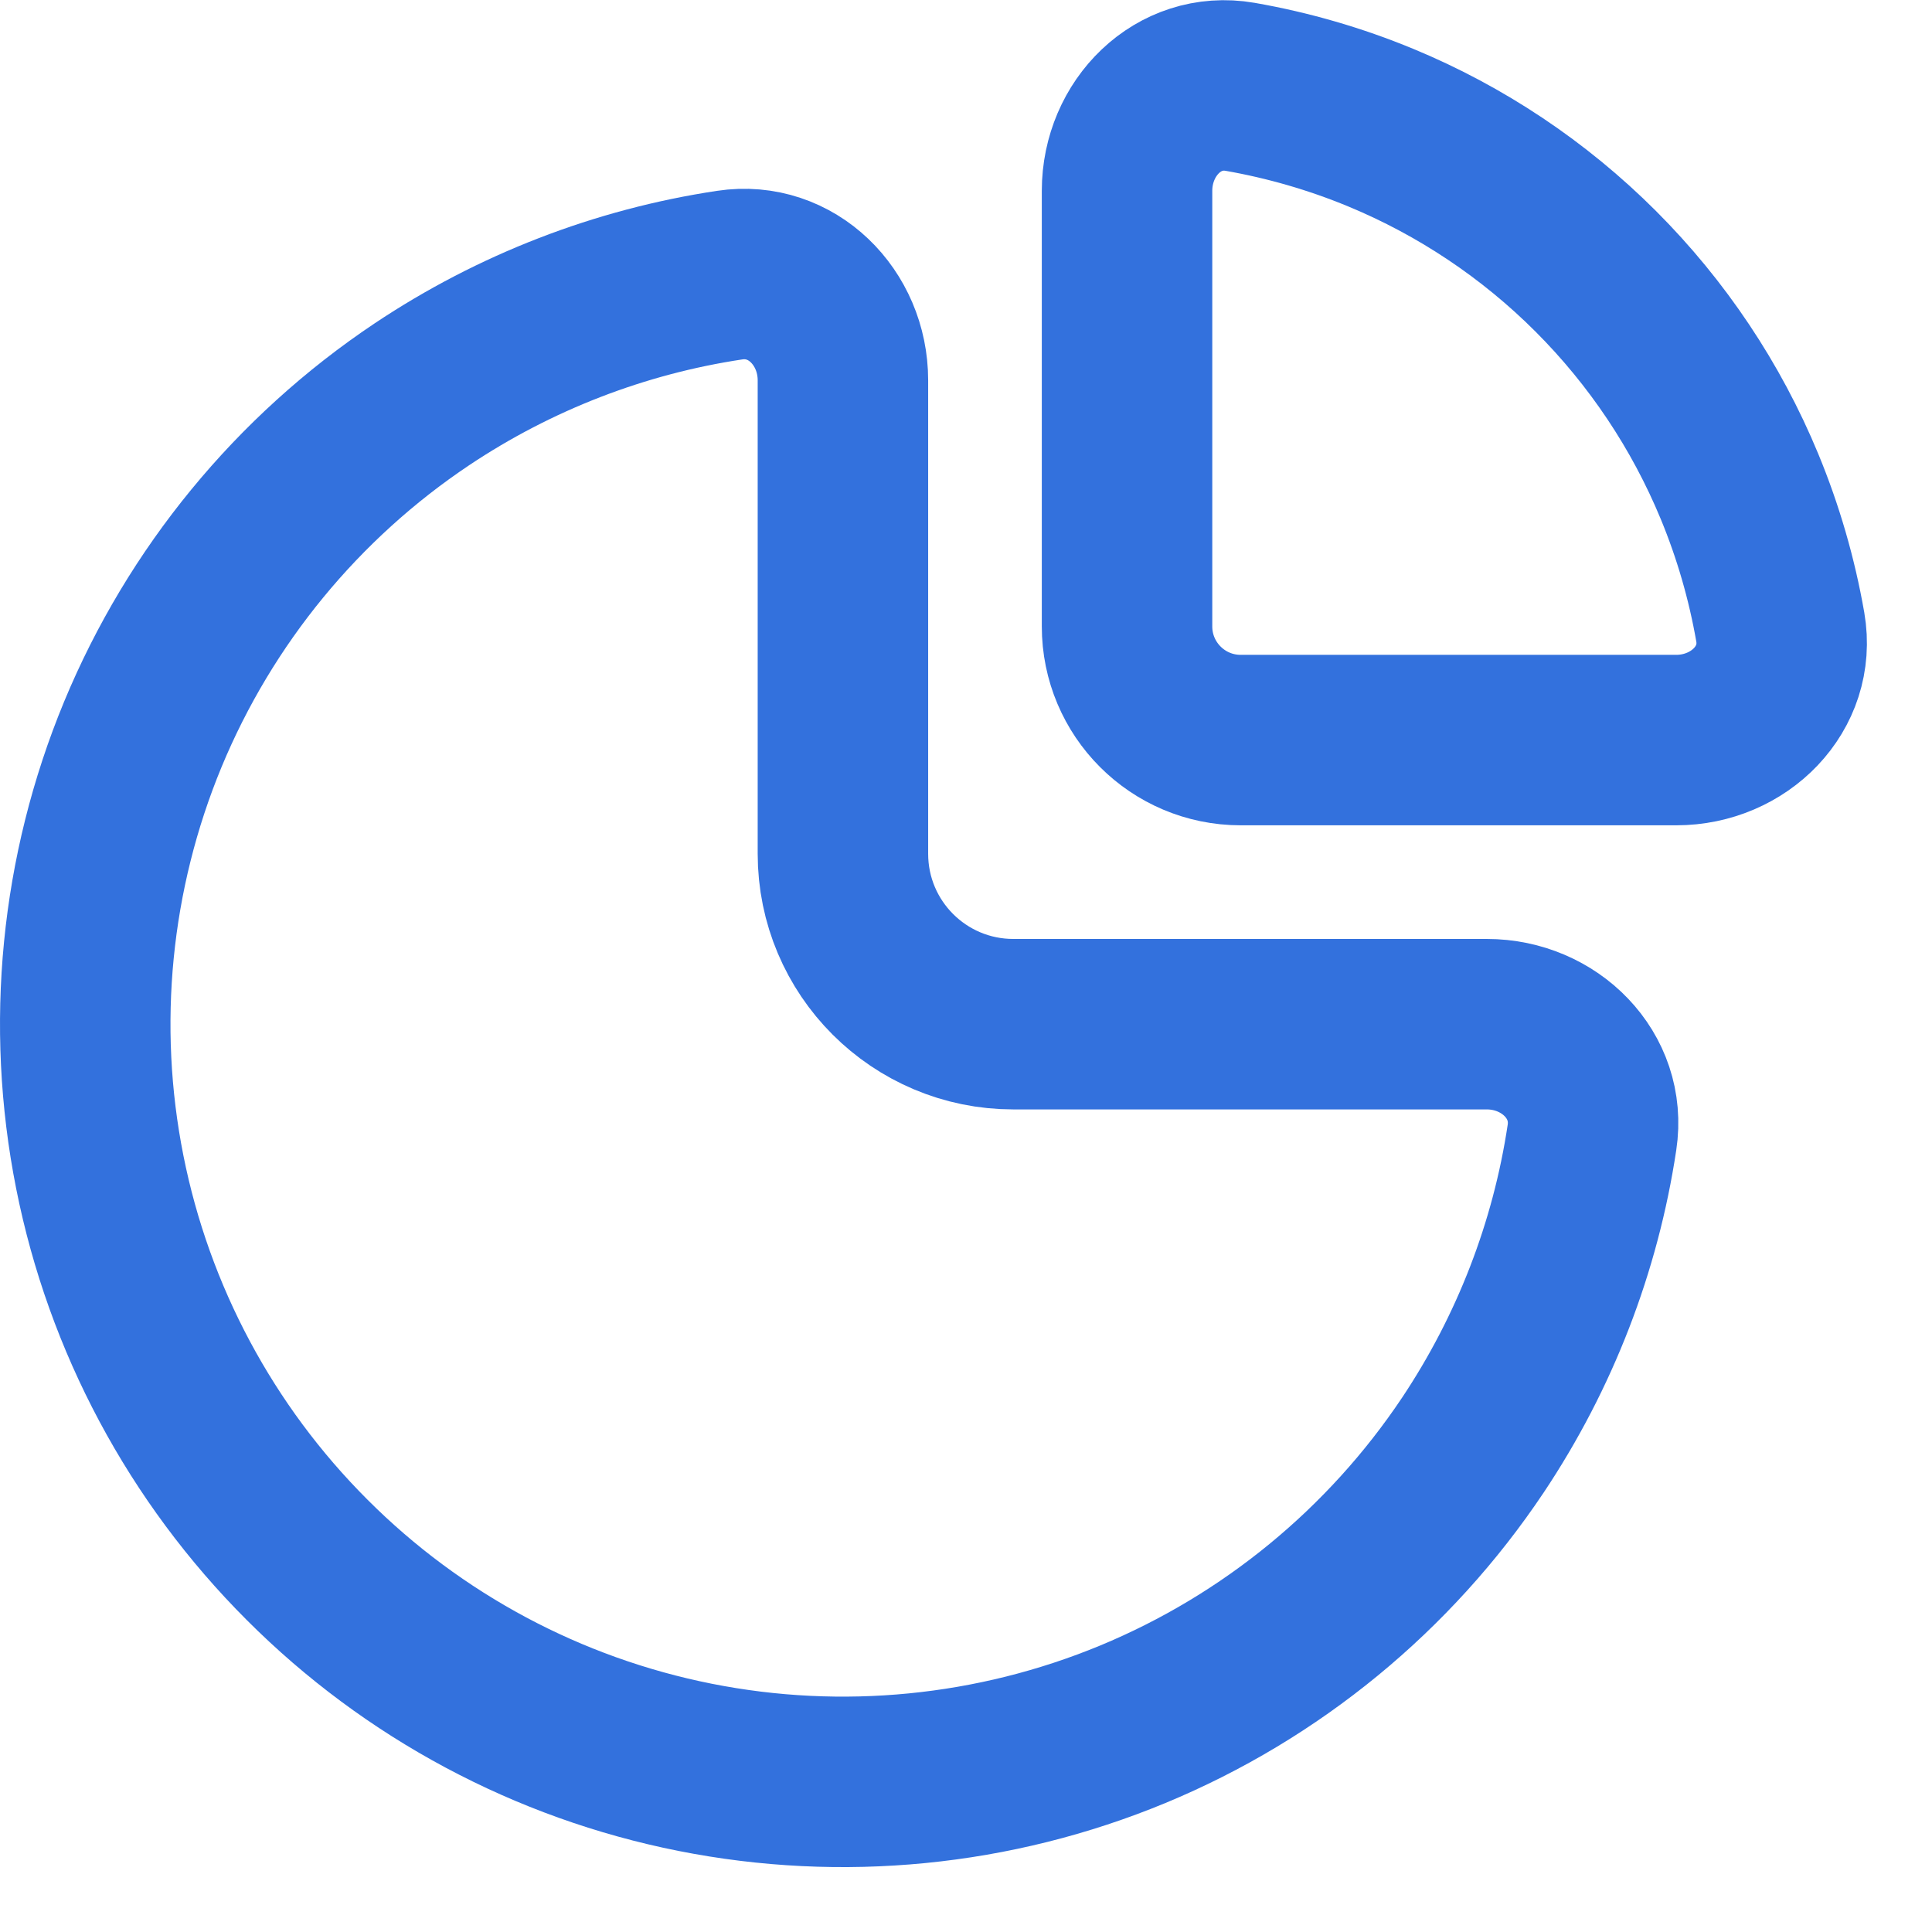
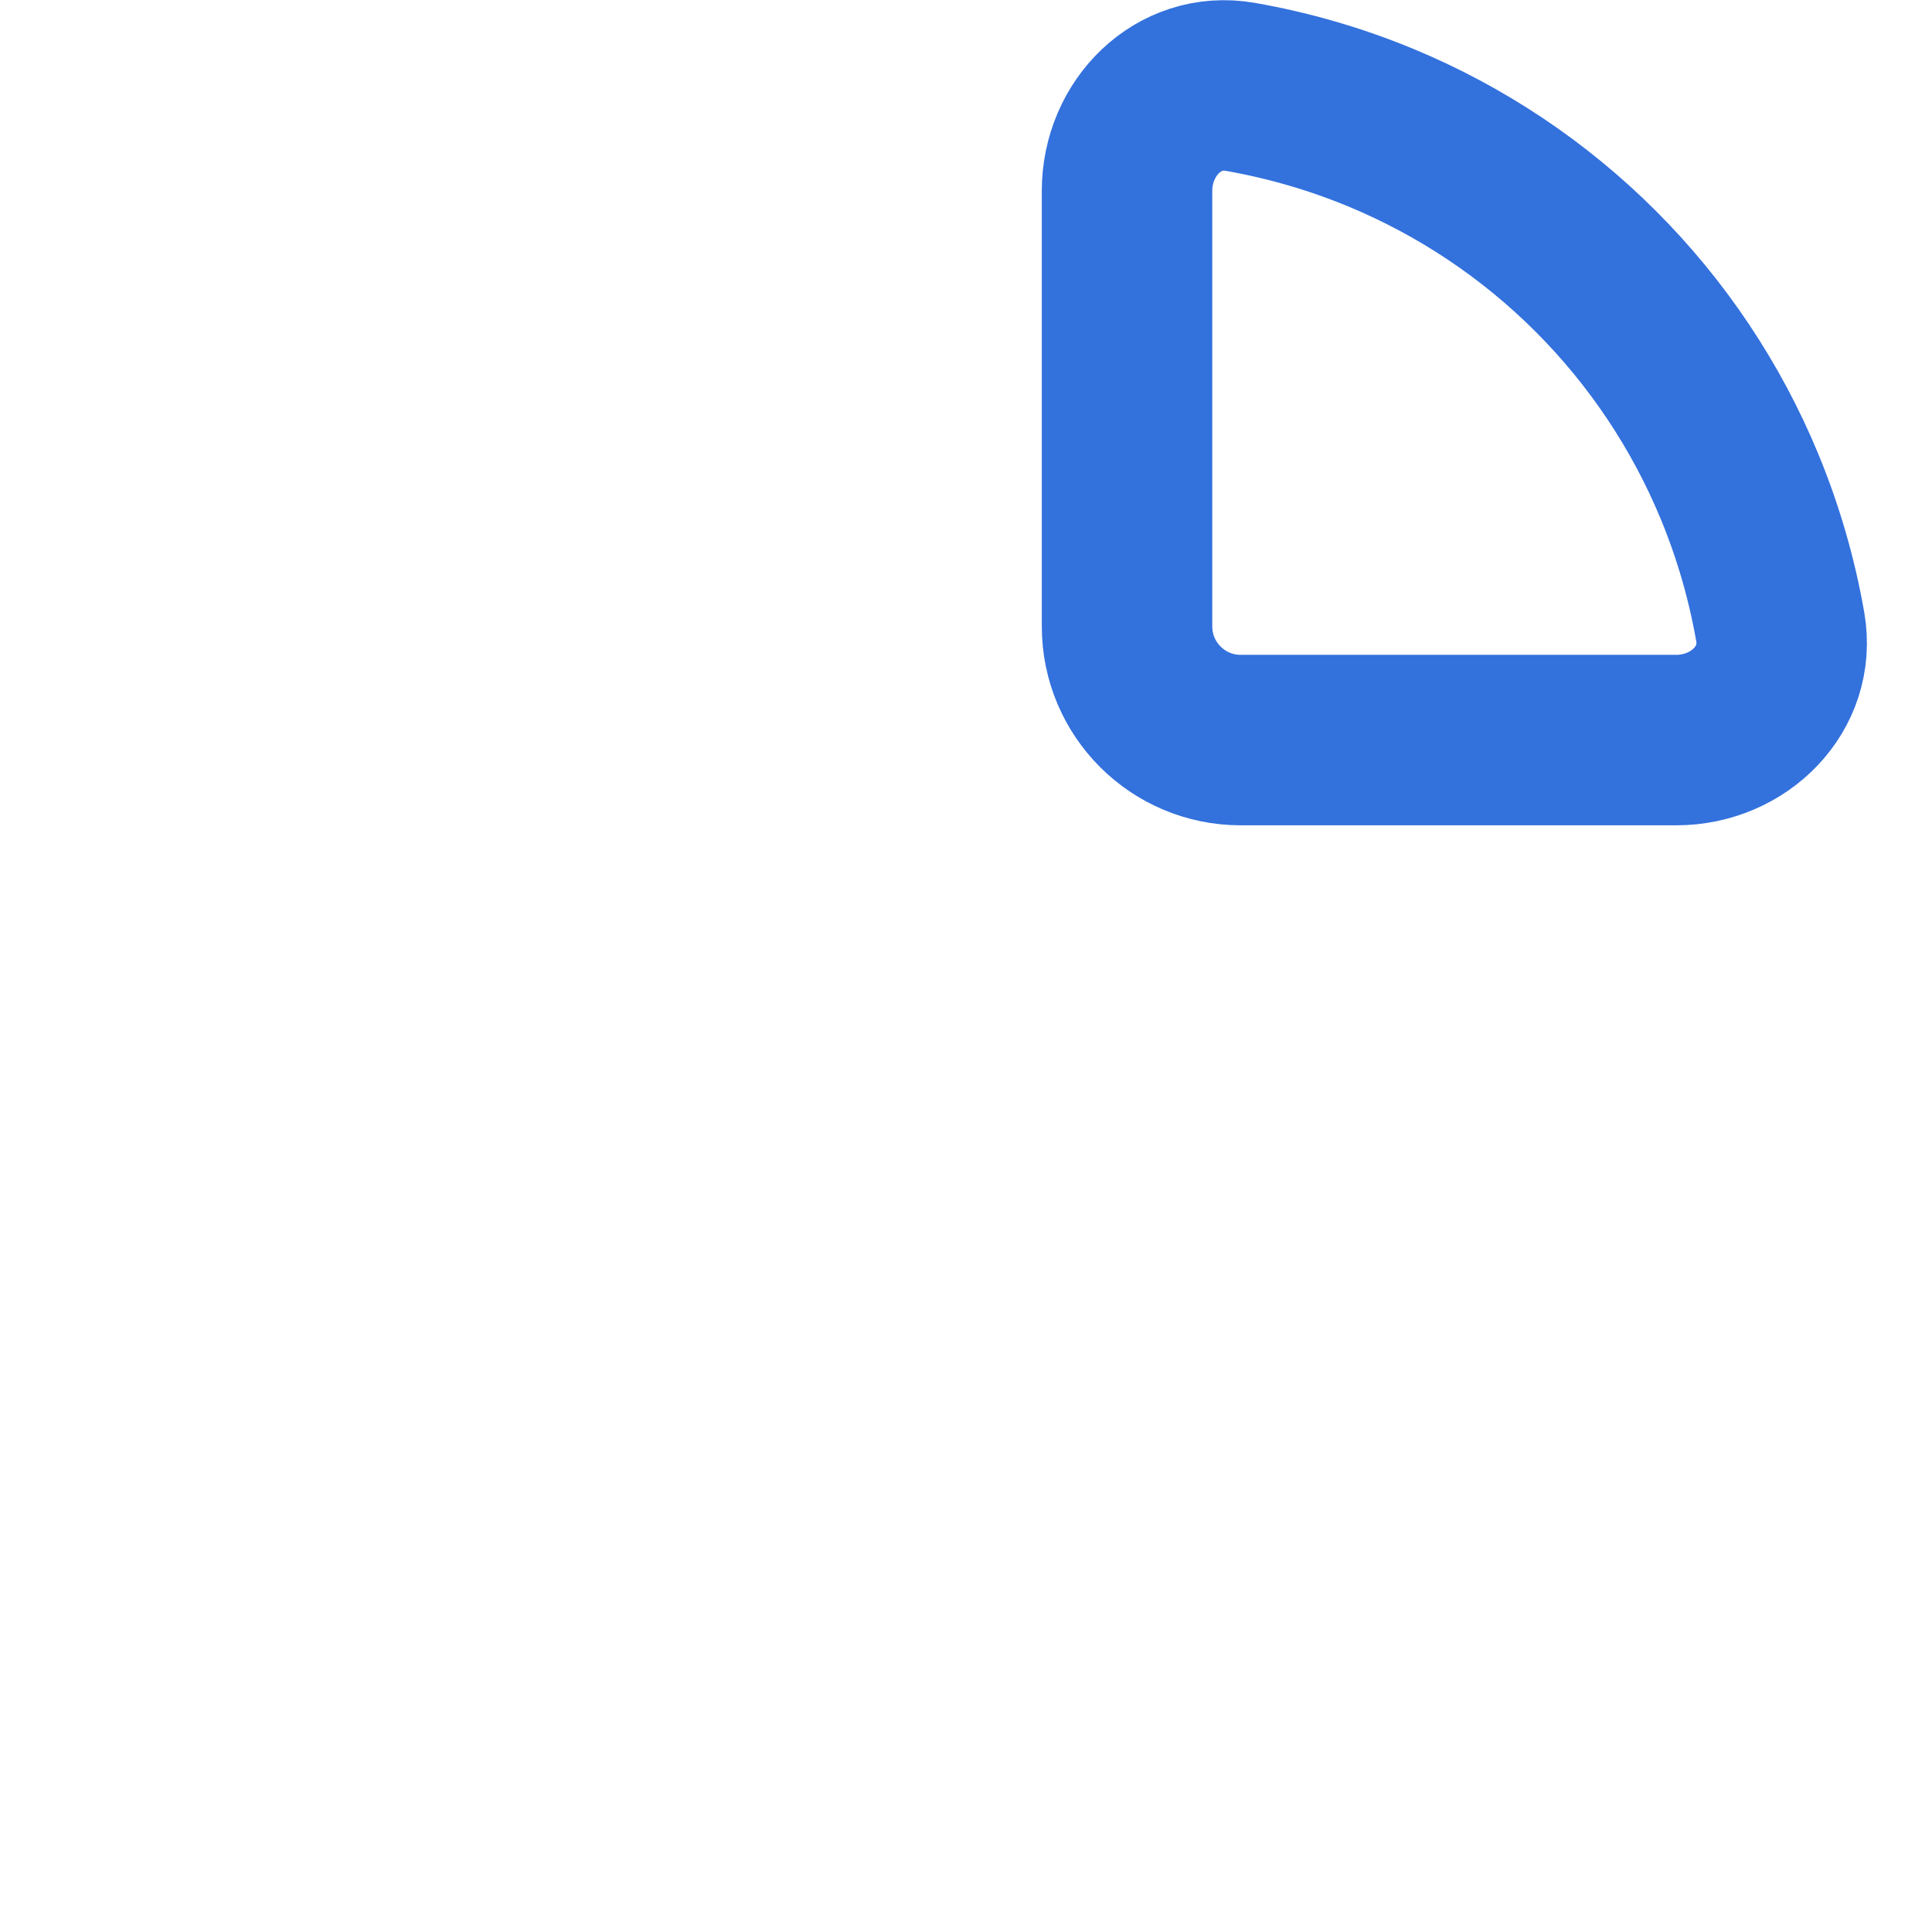
<svg xmlns="http://www.w3.org/2000/svg" width="17" height="17" viewBox="0 0 17 17" fill="none">
-   <path d="M7.417 3.346C7.417 2.793 6.966 2.338 6.42 2.421C5.456 2.566 4.531 2.923 3.713 3.469C2.617 4.202 1.762 5.243 1.257 6.461C0.753 7.679 0.621 9.02 0.878 10.313C1.135 11.606 1.77 12.794 2.703 13.726C3.635 14.659 4.823 15.294 6.116 15.551C7.409 15.808 8.75 15.676 9.968 15.172C11.186 14.667 12.227 13.812 12.96 12.716C13.506 11.898 13.863 10.973 14.008 10.009C14.091 9.463 13.636 9.012 13.083 9.012H8.917C8.088 9.012 7.417 8.341 7.417 7.512V3.346Z" stroke="#3371DD" stroke-width="1.5" />
  <path d="M9.917 1.679C9.917 1.126 10.368 0.67 10.912 0.764C11.335 0.838 11.75 0.958 12.149 1.123C12.857 1.416 13.5 1.846 14.041 2.387C14.583 2.929 15.013 3.572 15.306 4.28C15.471 4.679 15.591 5.094 15.665 5.517C15.759 6.061 15.302 6.512 14.75 6.512L10.917 6.512C10.364 6.512 9.917 6.064 9.917 5.512V1.679Z" stroke="#3371DD" stroke-width="1.5" />
</svg>